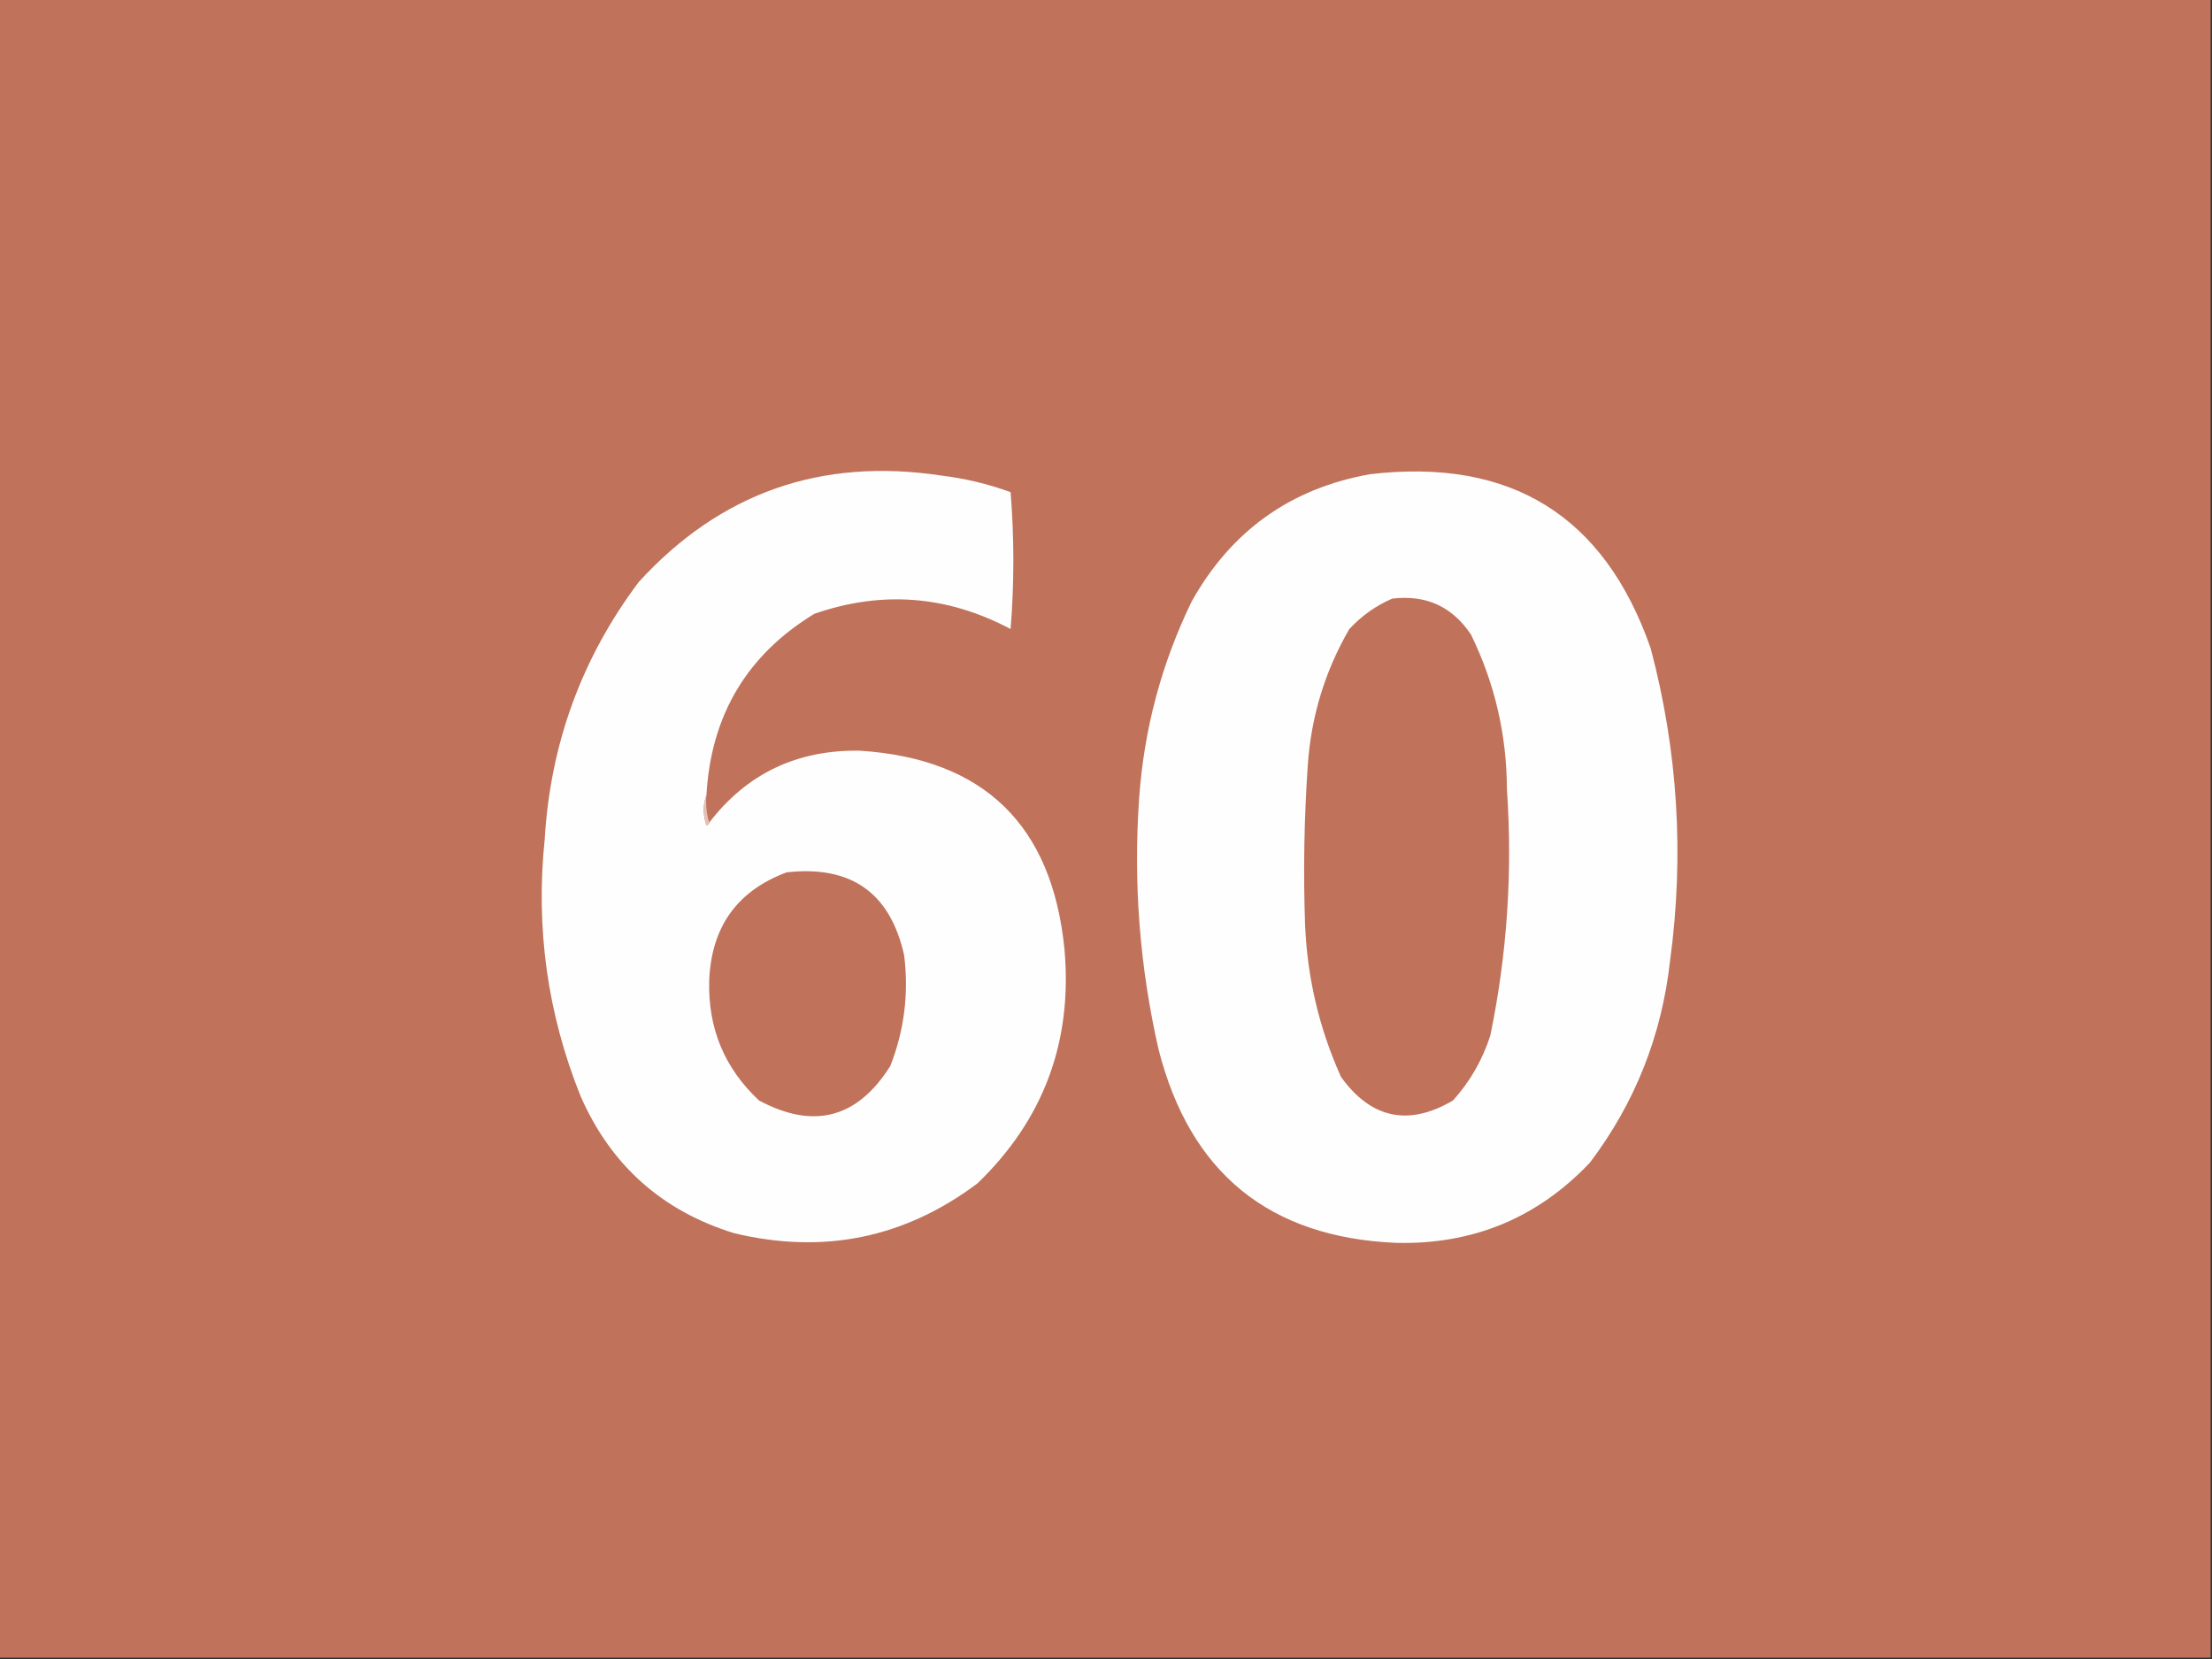
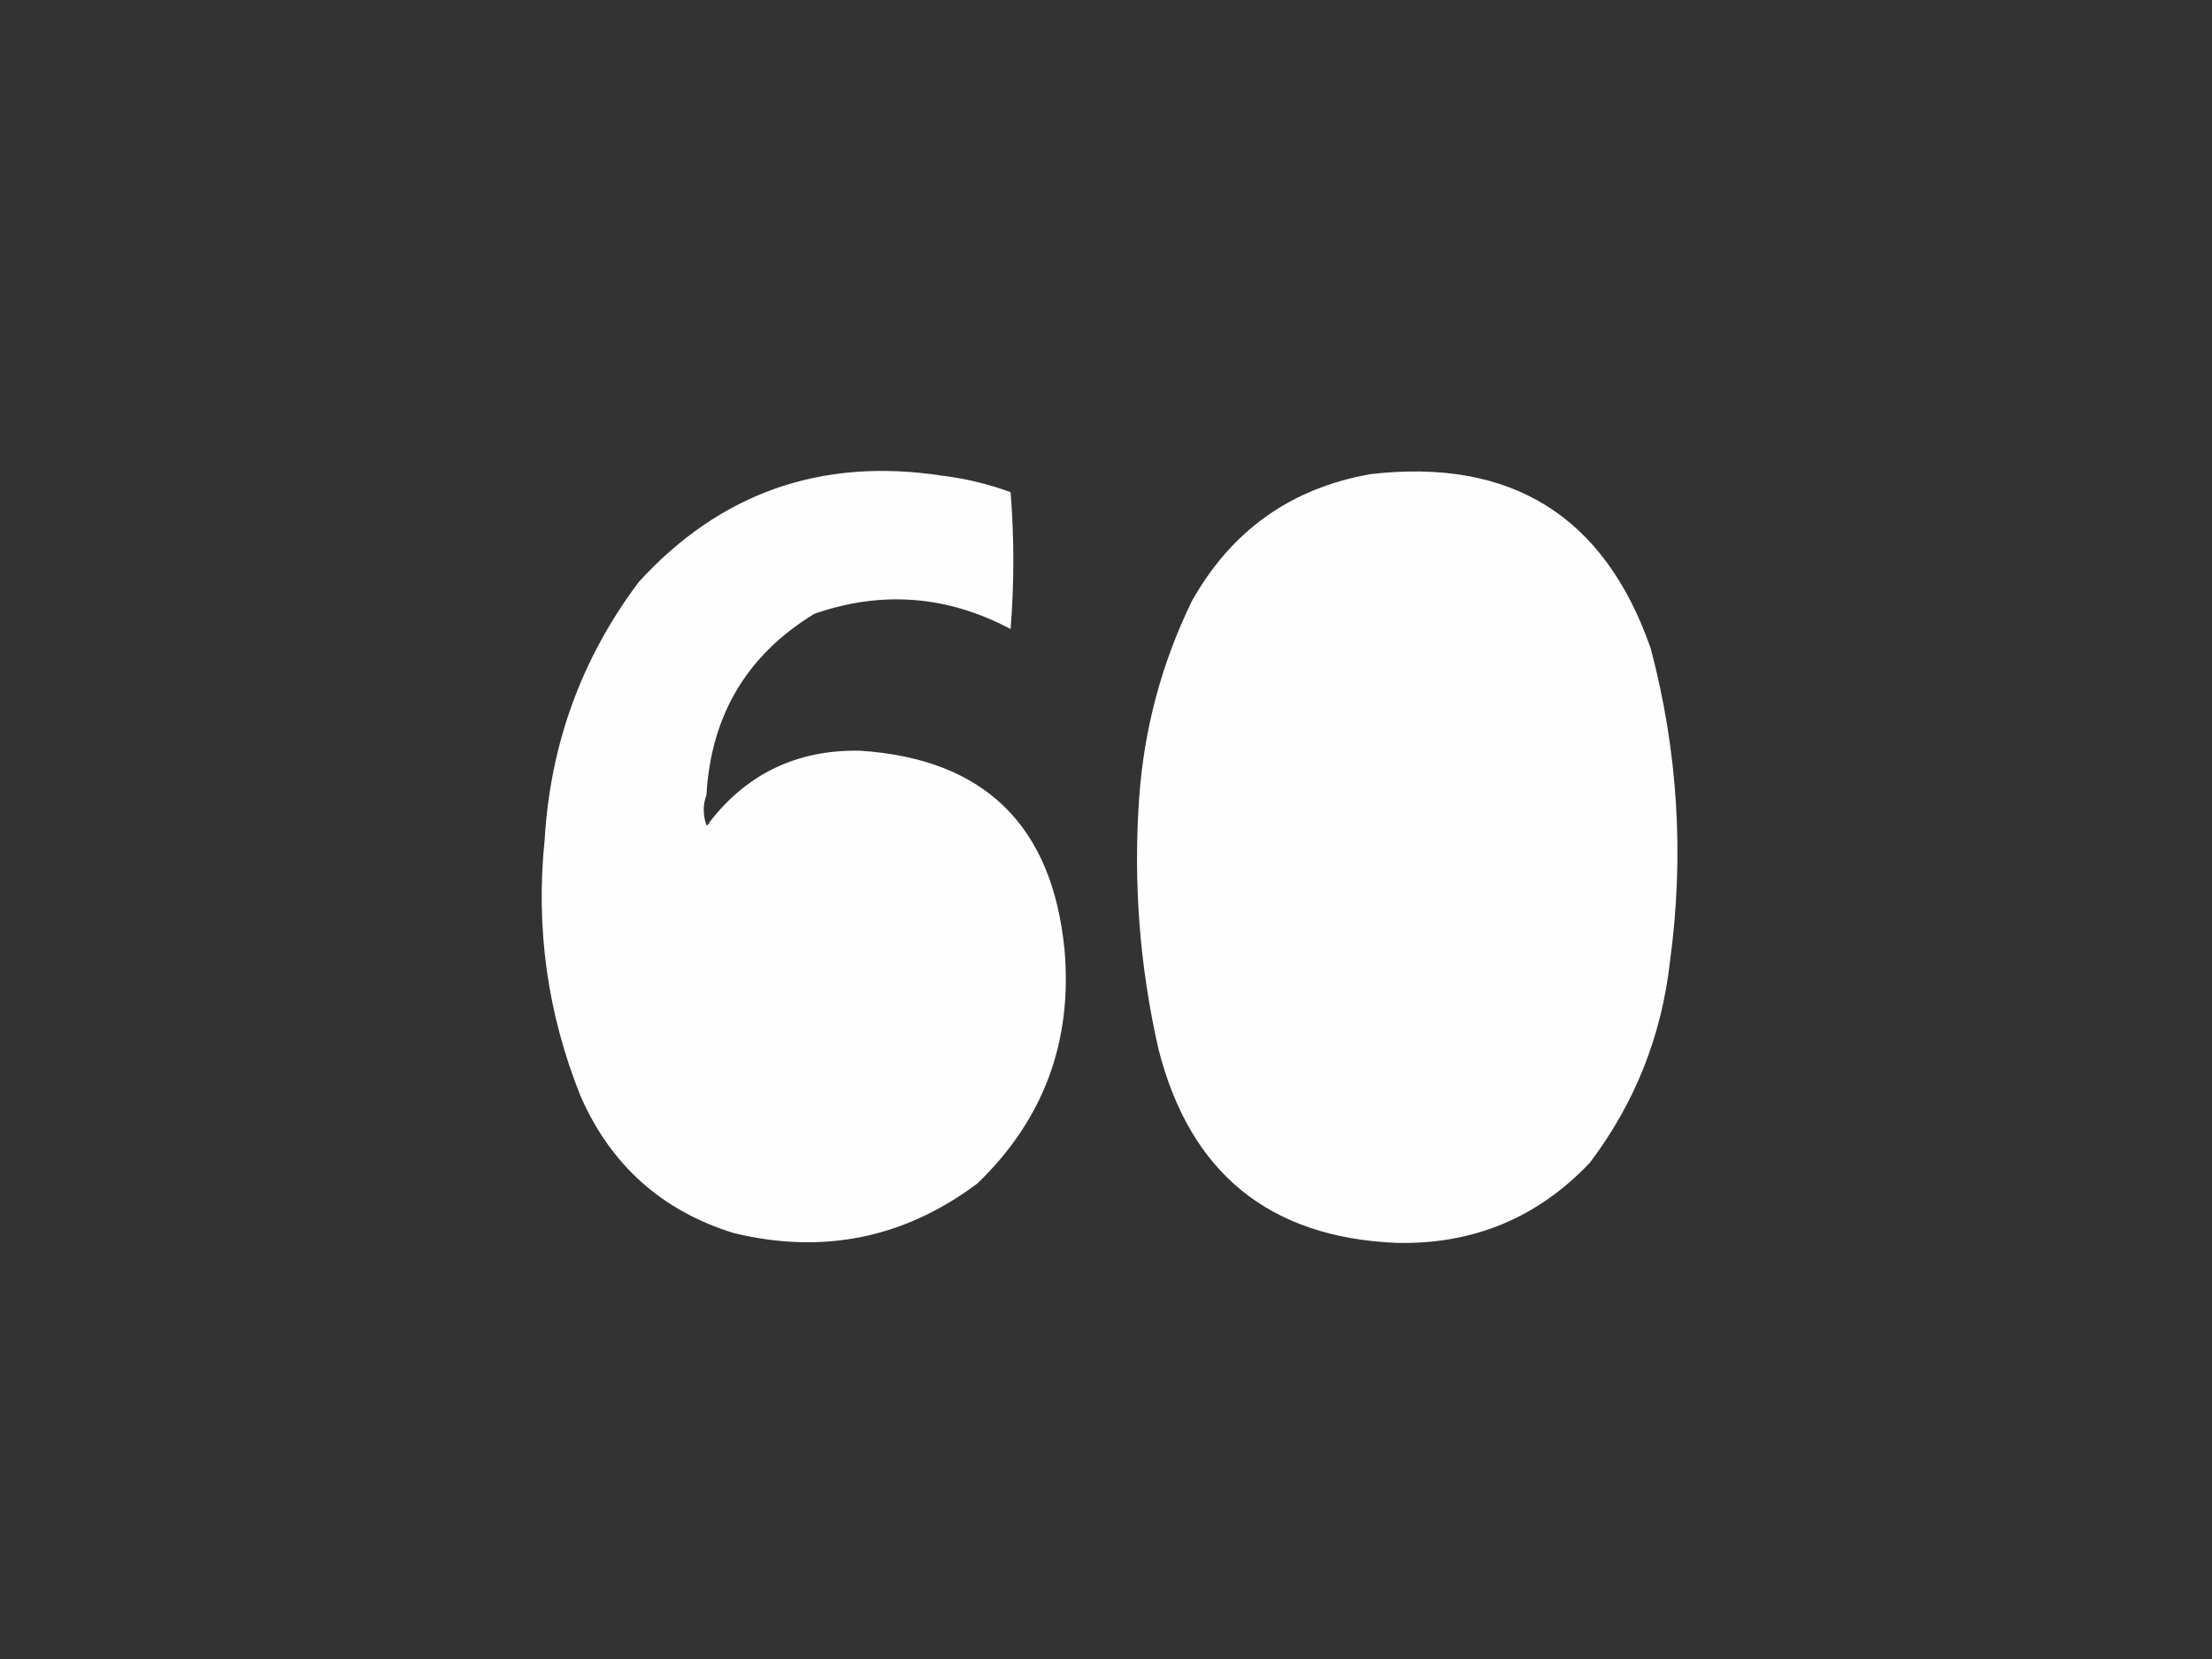
<svg xmlns="http://www.w3.org/2000/svg" version="1.1" width="800px" height="600px" style="shape-rendering:geometricPrecision; text-rendering:geometricPrecision; image-rendering:optimizeQuality; fill-rule:evenodd; clip-rule:evenodd">
  <rect width="100%" height="100%" fill="#333333" stroke="none" />
  <g>
-     <path style="opacity:1" fill="#c0725b" d="M -0.5,-0.5 C 266.167,-0.5 532.833,-0.5 799.5,-0.5C 799.5,199.5 799.5,399.5 799.5,599.5C 532.833,599.5 266.167,599.5 -0.5,599.5C -0.5,399.5 -0.5,199.5 -0.5,-0.5 Z" />
-   </g>
+     </g>
  <g>
    <path style="opacity:1" fill="#fefefe" d="M 255.5,287.5 C 254.192,291.019 254.192,294.685 255.5,298.5C 256.107,298.376 256.44,298.043 256.5,297.5C 270.133,279.767 288.3,271.1 311,271.5C 355.921,274.418 380.587,298.418 385,343.5C 387.903,376.804 377.403,404.97 353.5,428C 327.154,447.756 297.821,453.756 265.5,446C 239.465,437.965 220.965,421.465 210,396.5C 198.004,366.667 193.671,335.667 197,303.5C 199.057,268.985 210.39,237.985 231,210.5C 260.452,178.235 296.952,165.402 340.5,172C 349.087,173.041 357.421,175.041 365.5,178C 366.824,194.436 366.824,210.936 365.5,227.5C 342.582,215.341 318.915,213.508 294.5,222C 270.141,236.859 257.141,258.692 255.5,287.5 Z" />
  </g>
  <g>
    <path style="opacity:1" fill="#fefefe" d="M 495.5,171.5 C 546.453,165.534 580.286,186.534 597,234.5C 606.839,271.648 609.172,309.314 604,347.5C 600.975,374.596 591.308,398.93 575,420.5C 556.06,440.487 532.727,450.154 505,449.5C 459.043,447.554 430.377,424.22 419,379.5C 412.17,349.544 409.836,319.211 412,288.5C 413.784,263.564 420.117,239.897 431,217.5C 445.299,191.945 466.799,176.612 495.5,171.5 Z" />
  </g>
  <g>
-     <path style="opacity:1" fill="#c0725b" d="M 503.5,216.5 C 515.727,215.033 525.227,219.366 532,229.5C 540.608,247.132 544.941,265.798 545,285.5C 547.066,315.471 545.066,345.137 539,374.5C 536.163,383.325 531.663,391.159 525.5,398C 509.421,407.439 495.921,404.605 485,389.5C 477.144,372.047 472.81,353.714 472,334.5C 471.325,315.151 471.658,295.818 473,276.5C 474.236,258.961 479.236,242.627 488,227.5C 492.478,222.694 497.644,219.027 503.5,216.5 Z" />
-   </g>
+     </g>
  <g>
-     <path style="opacity:1" fill="#e3c1b7" d="M 255.5,287.5 C 255.187,291.042 255.521,294.375 256.5,297.5C 256.44,298.043 256.107,298.376 255.5,298.5C 254.192,294.685 254.192,291.019 255.5,287.5 Z" />
-   </g>
+     </g>
  <g>
-     <path style="opacity:1" fill="#c0725b" d="M 284.5,315.5 C 307.802,312.879 321.968,322.879 327,345.5C 328.711,359.289 327.044,372.623 322,385.5C 310.114,404.43 294.281,408.597 274.5,398C 261.98,386.29 255.98,371.79 256.5,354.5C 257.311,335.159 266.644,322.159 284.5,315.5 Z" />
-   </g>
+     </g>
</svg>